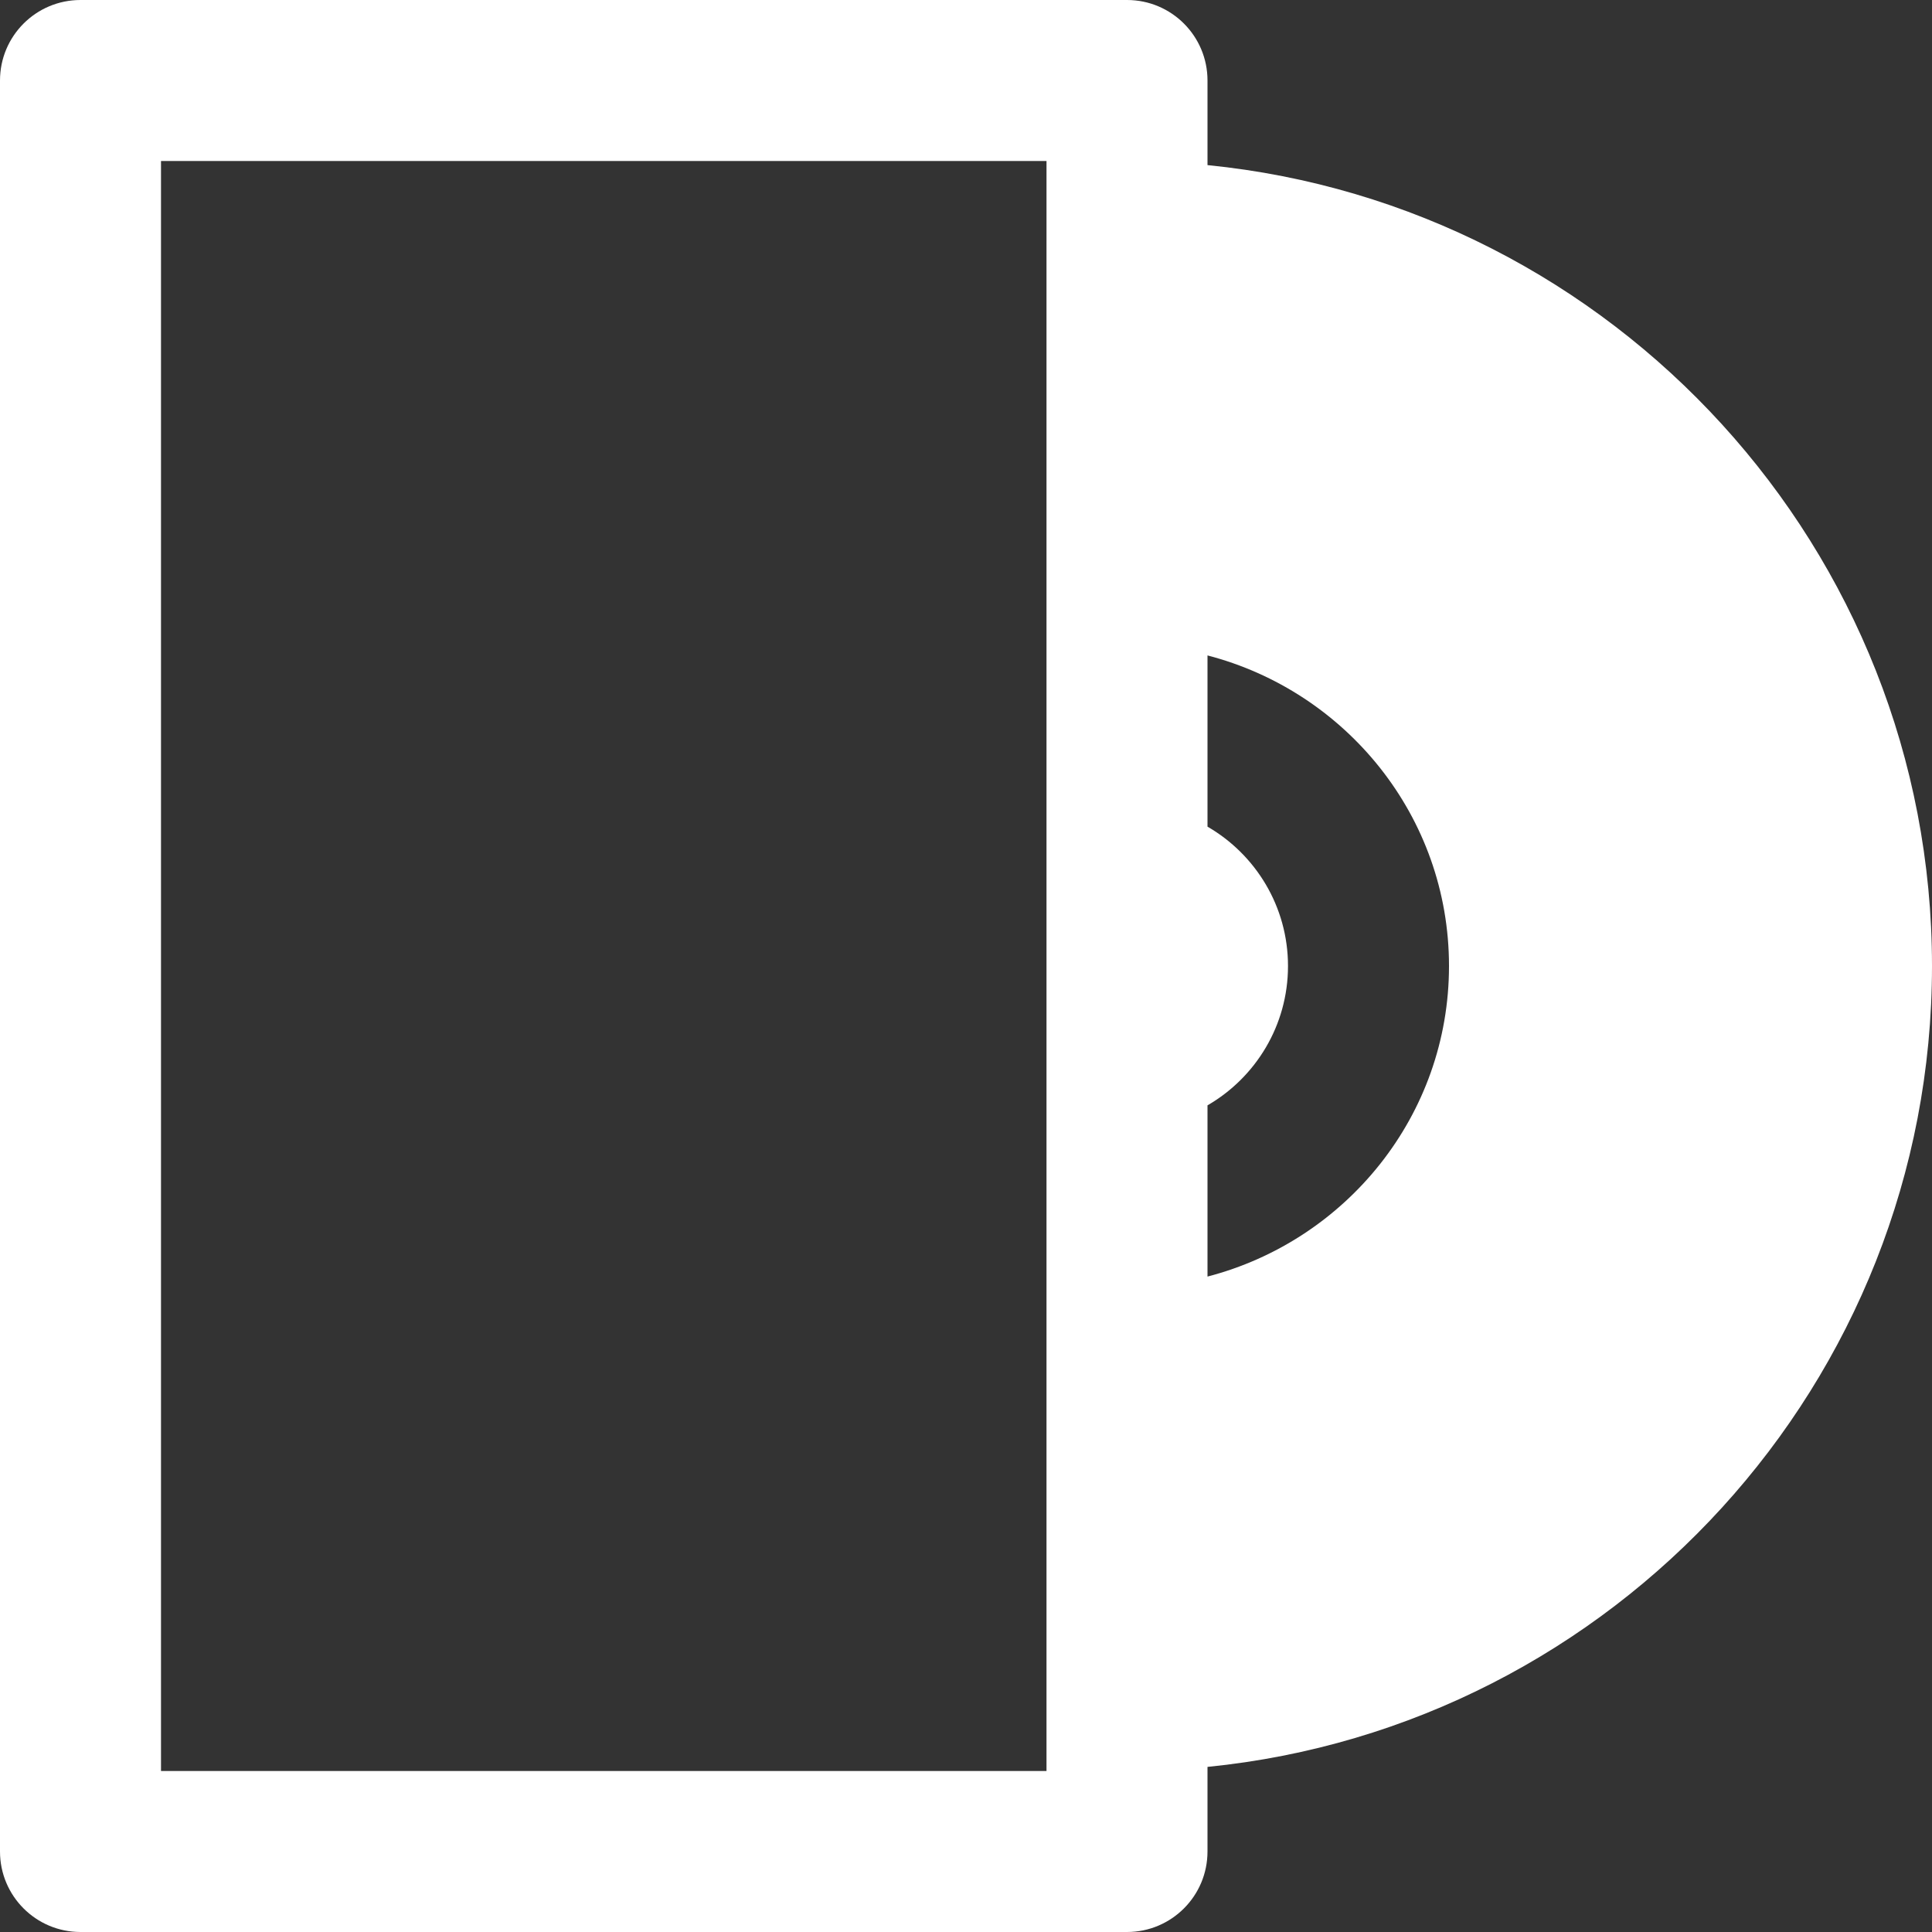
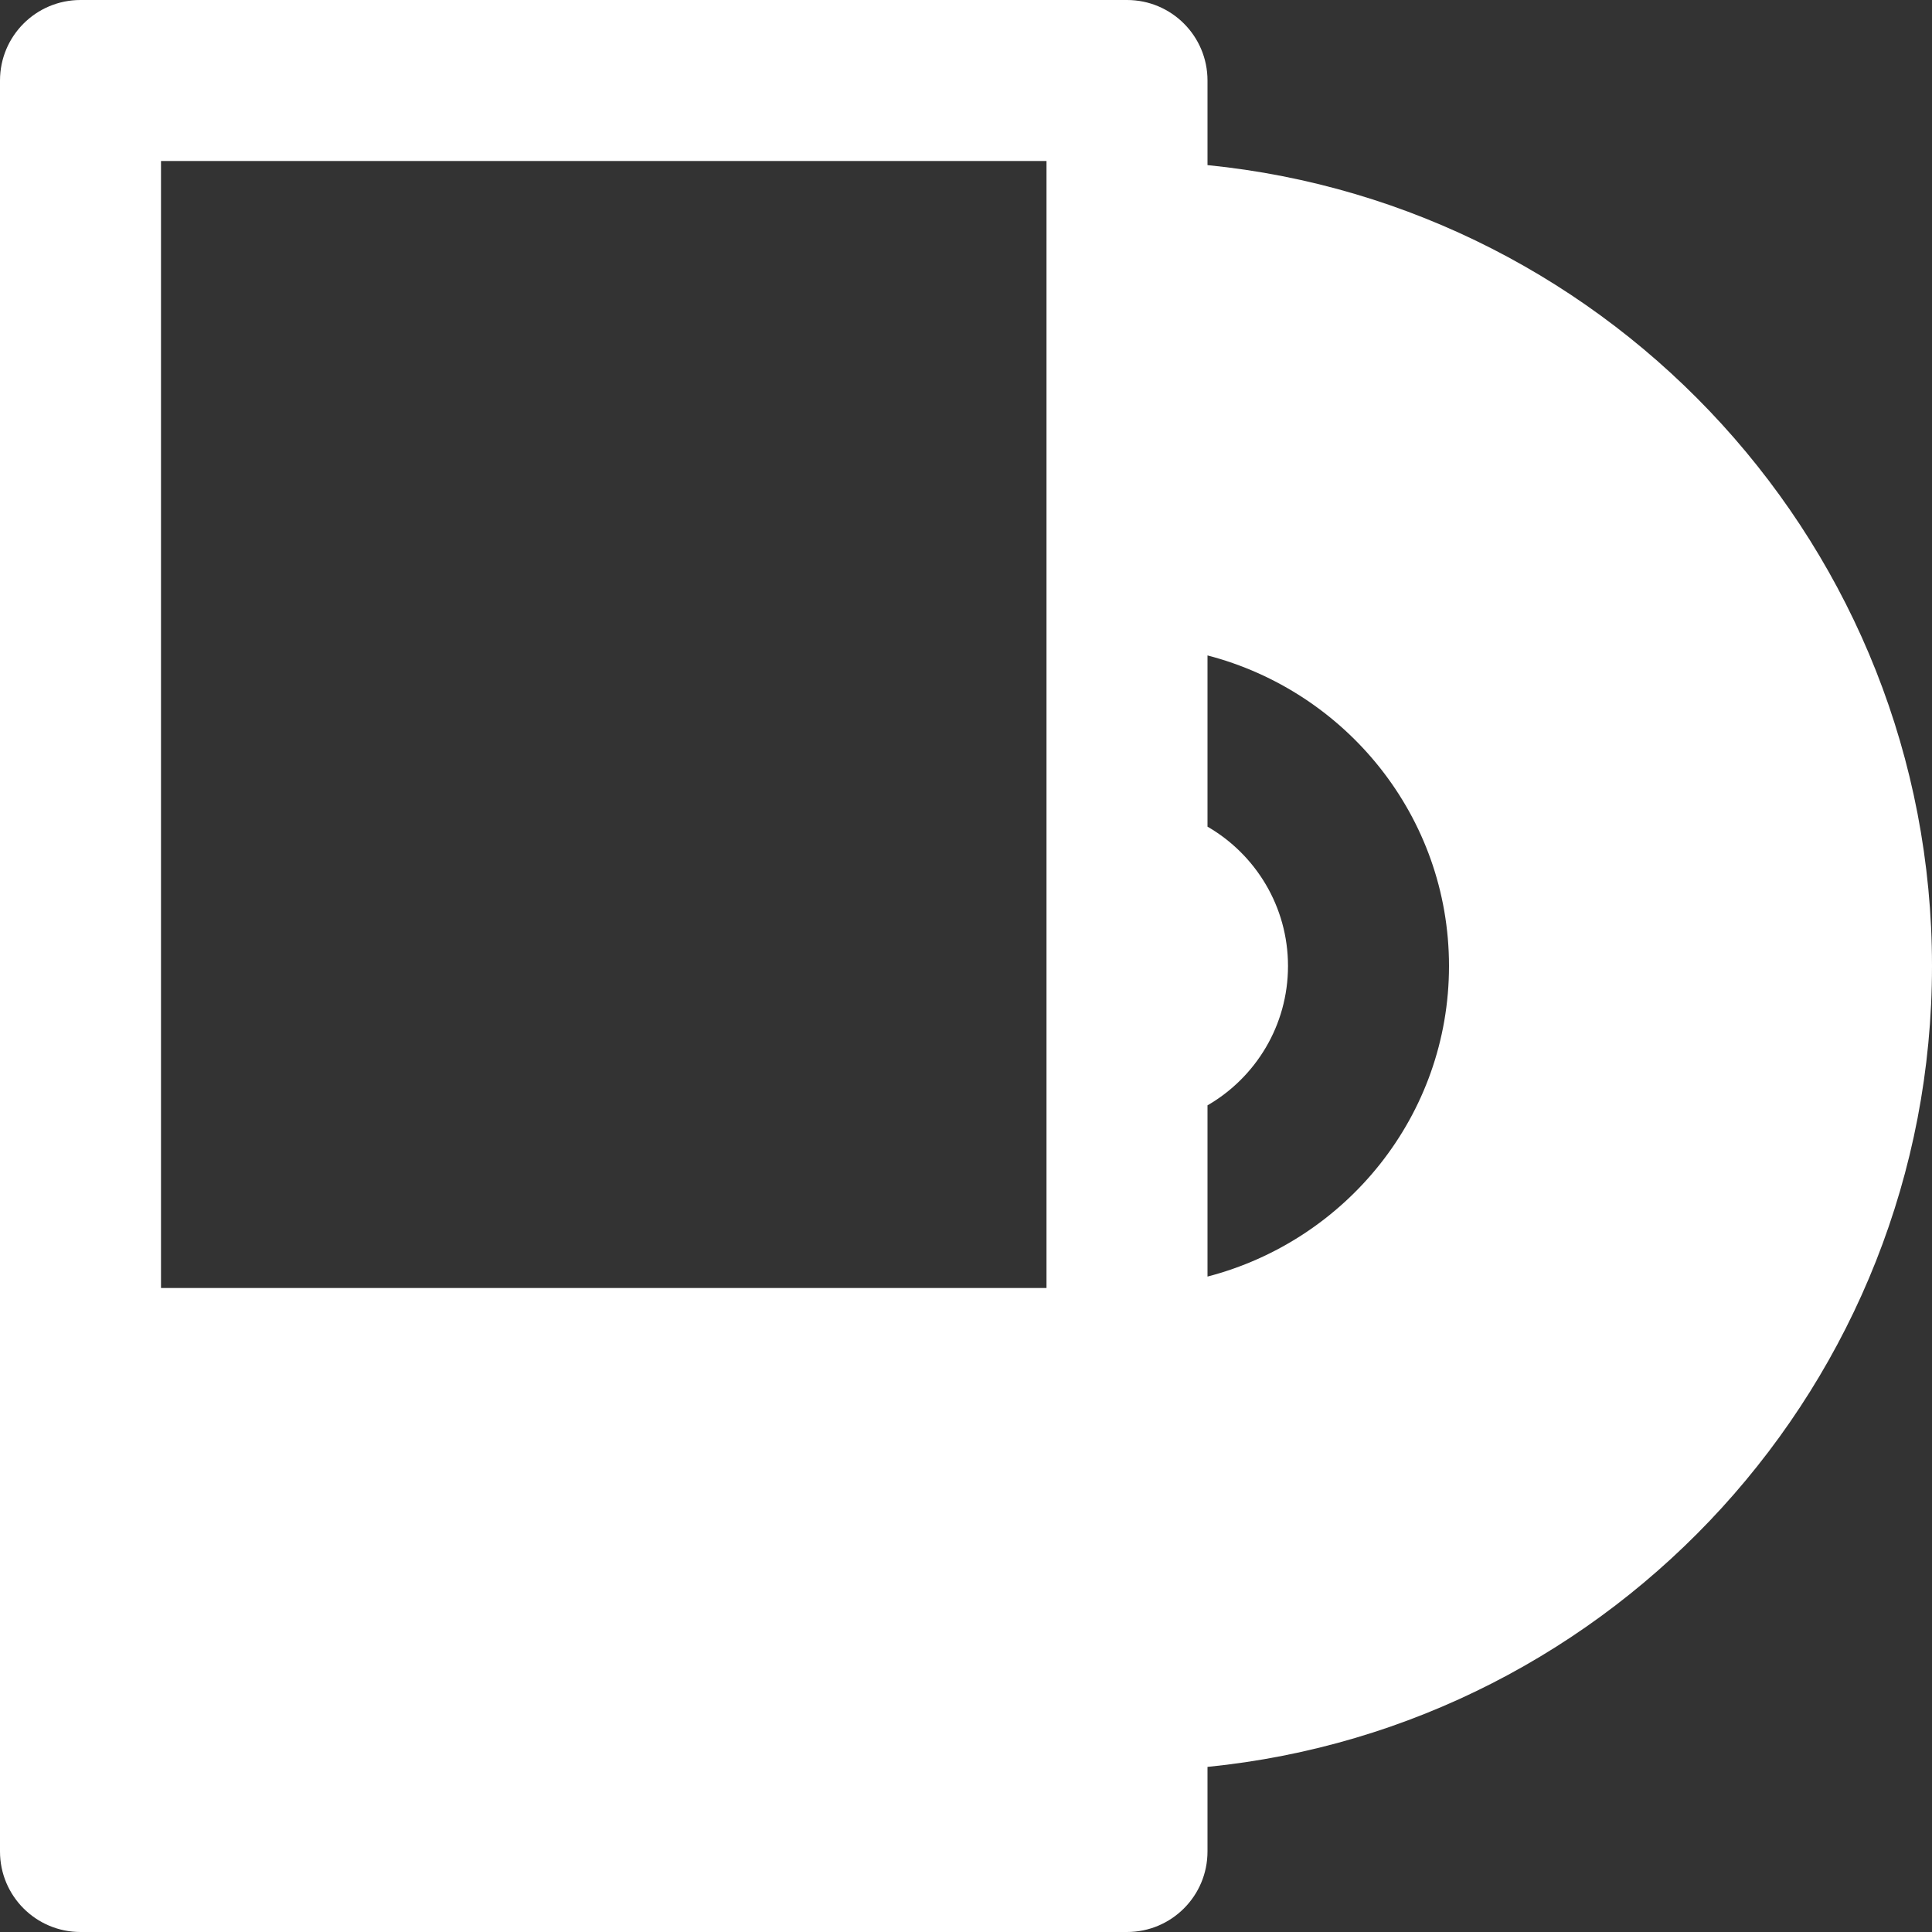
<svg xmlns="http://www.w3.org/2000/svg" fill="#ffffff" height="800px" width="800px" version="1.1" id="Layer_1" viewBox="0 0 512 512" xml:space="preserve">
  <rect x="0" y="0" width="512" height="512" fill="#333333" stroke="none" />
  <g id="SVGRepo_bgCarrier" stroke-width="0" />
  <g id="SVGRepo_tracerCarrier" stroke-linecap="round" stroke-linejoin="round" />
  <g id="SVGRepo_iconCarrier">
    <g>
      <g>
-         <path d="M320,43.755V21.333C320,9.557,310.464,0,298.667,0H21.333C9.536,0,0,9.557,0,21.333v469.333 C0,502.443,9.536,512,21.333,512h277.333c11.797,0,21.333-9.557,21.333-21.333v-22.421C427.648,457.515,512,366.443,512,256 S427.648,54.485,320,43.755z M277.333,64v128v128v128v21.333H42.667V42.667h234.667V64z M320,338.304v-45.376 c12.757-7.381,21.333-21.163,21.333-36.928s-8.576-29.547-21.333-36.928v-45.376c36.715,9.536,64,42.667,64,82.304 S356.715,328.768,320,338.304z" />
+         <path d="M320,43.755V21.333C320,9.557,310.464,0,298.667,0H21.333C9.536,0,0,9.557,0,21.333v469.333 C0,502.443,9.536,512,21.333,512h277.333c11.797,0,21.333-9.557,21.333-21.333v-22.421C427.648,457.515,512,366.443,512,256 S427.648,54.485,320,43.755z M277.333,64v128v128v21.333H42.667V42.667h234.667V64z M320,338.304v-45.376 c12.757-7.381,21.333-21.163,21.333-36.928s-8.576-29.547-21.333-36.928v-45.376c36.715,9.536,64,42.667,64,82.304 S356.715,328.768,320,338.304z" />
      </g>
    </g>
  </g>
</svg>